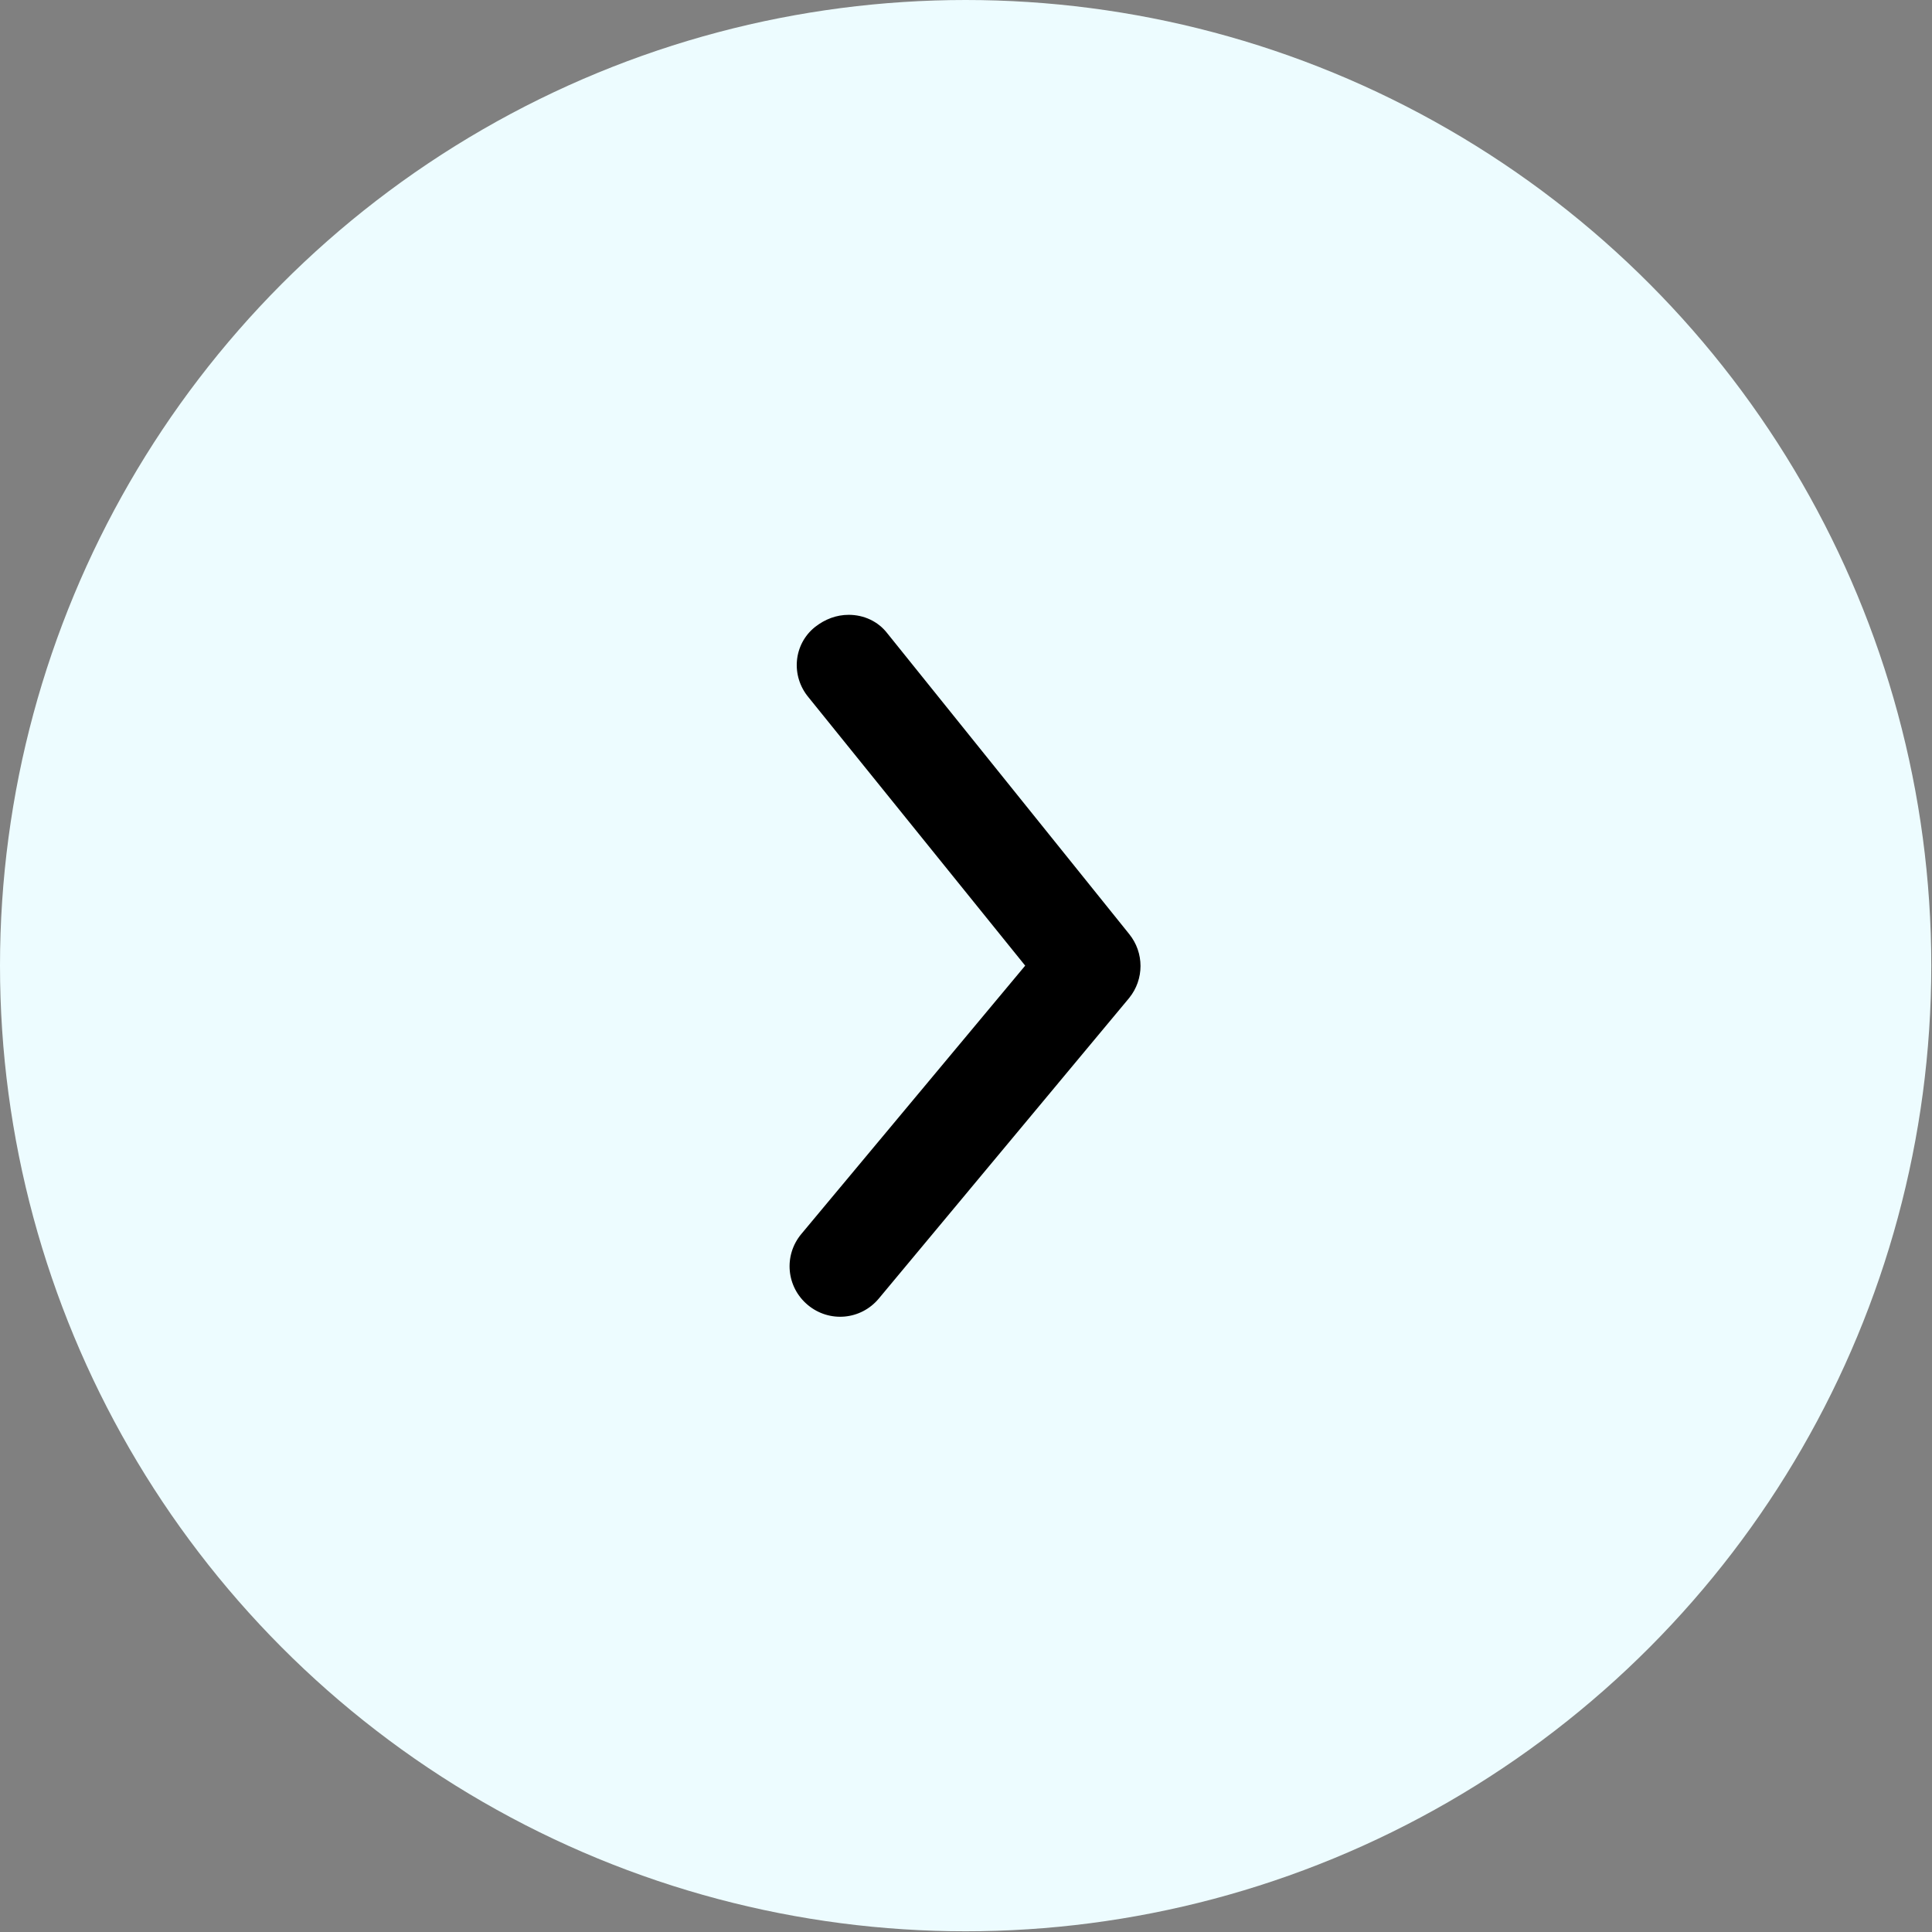
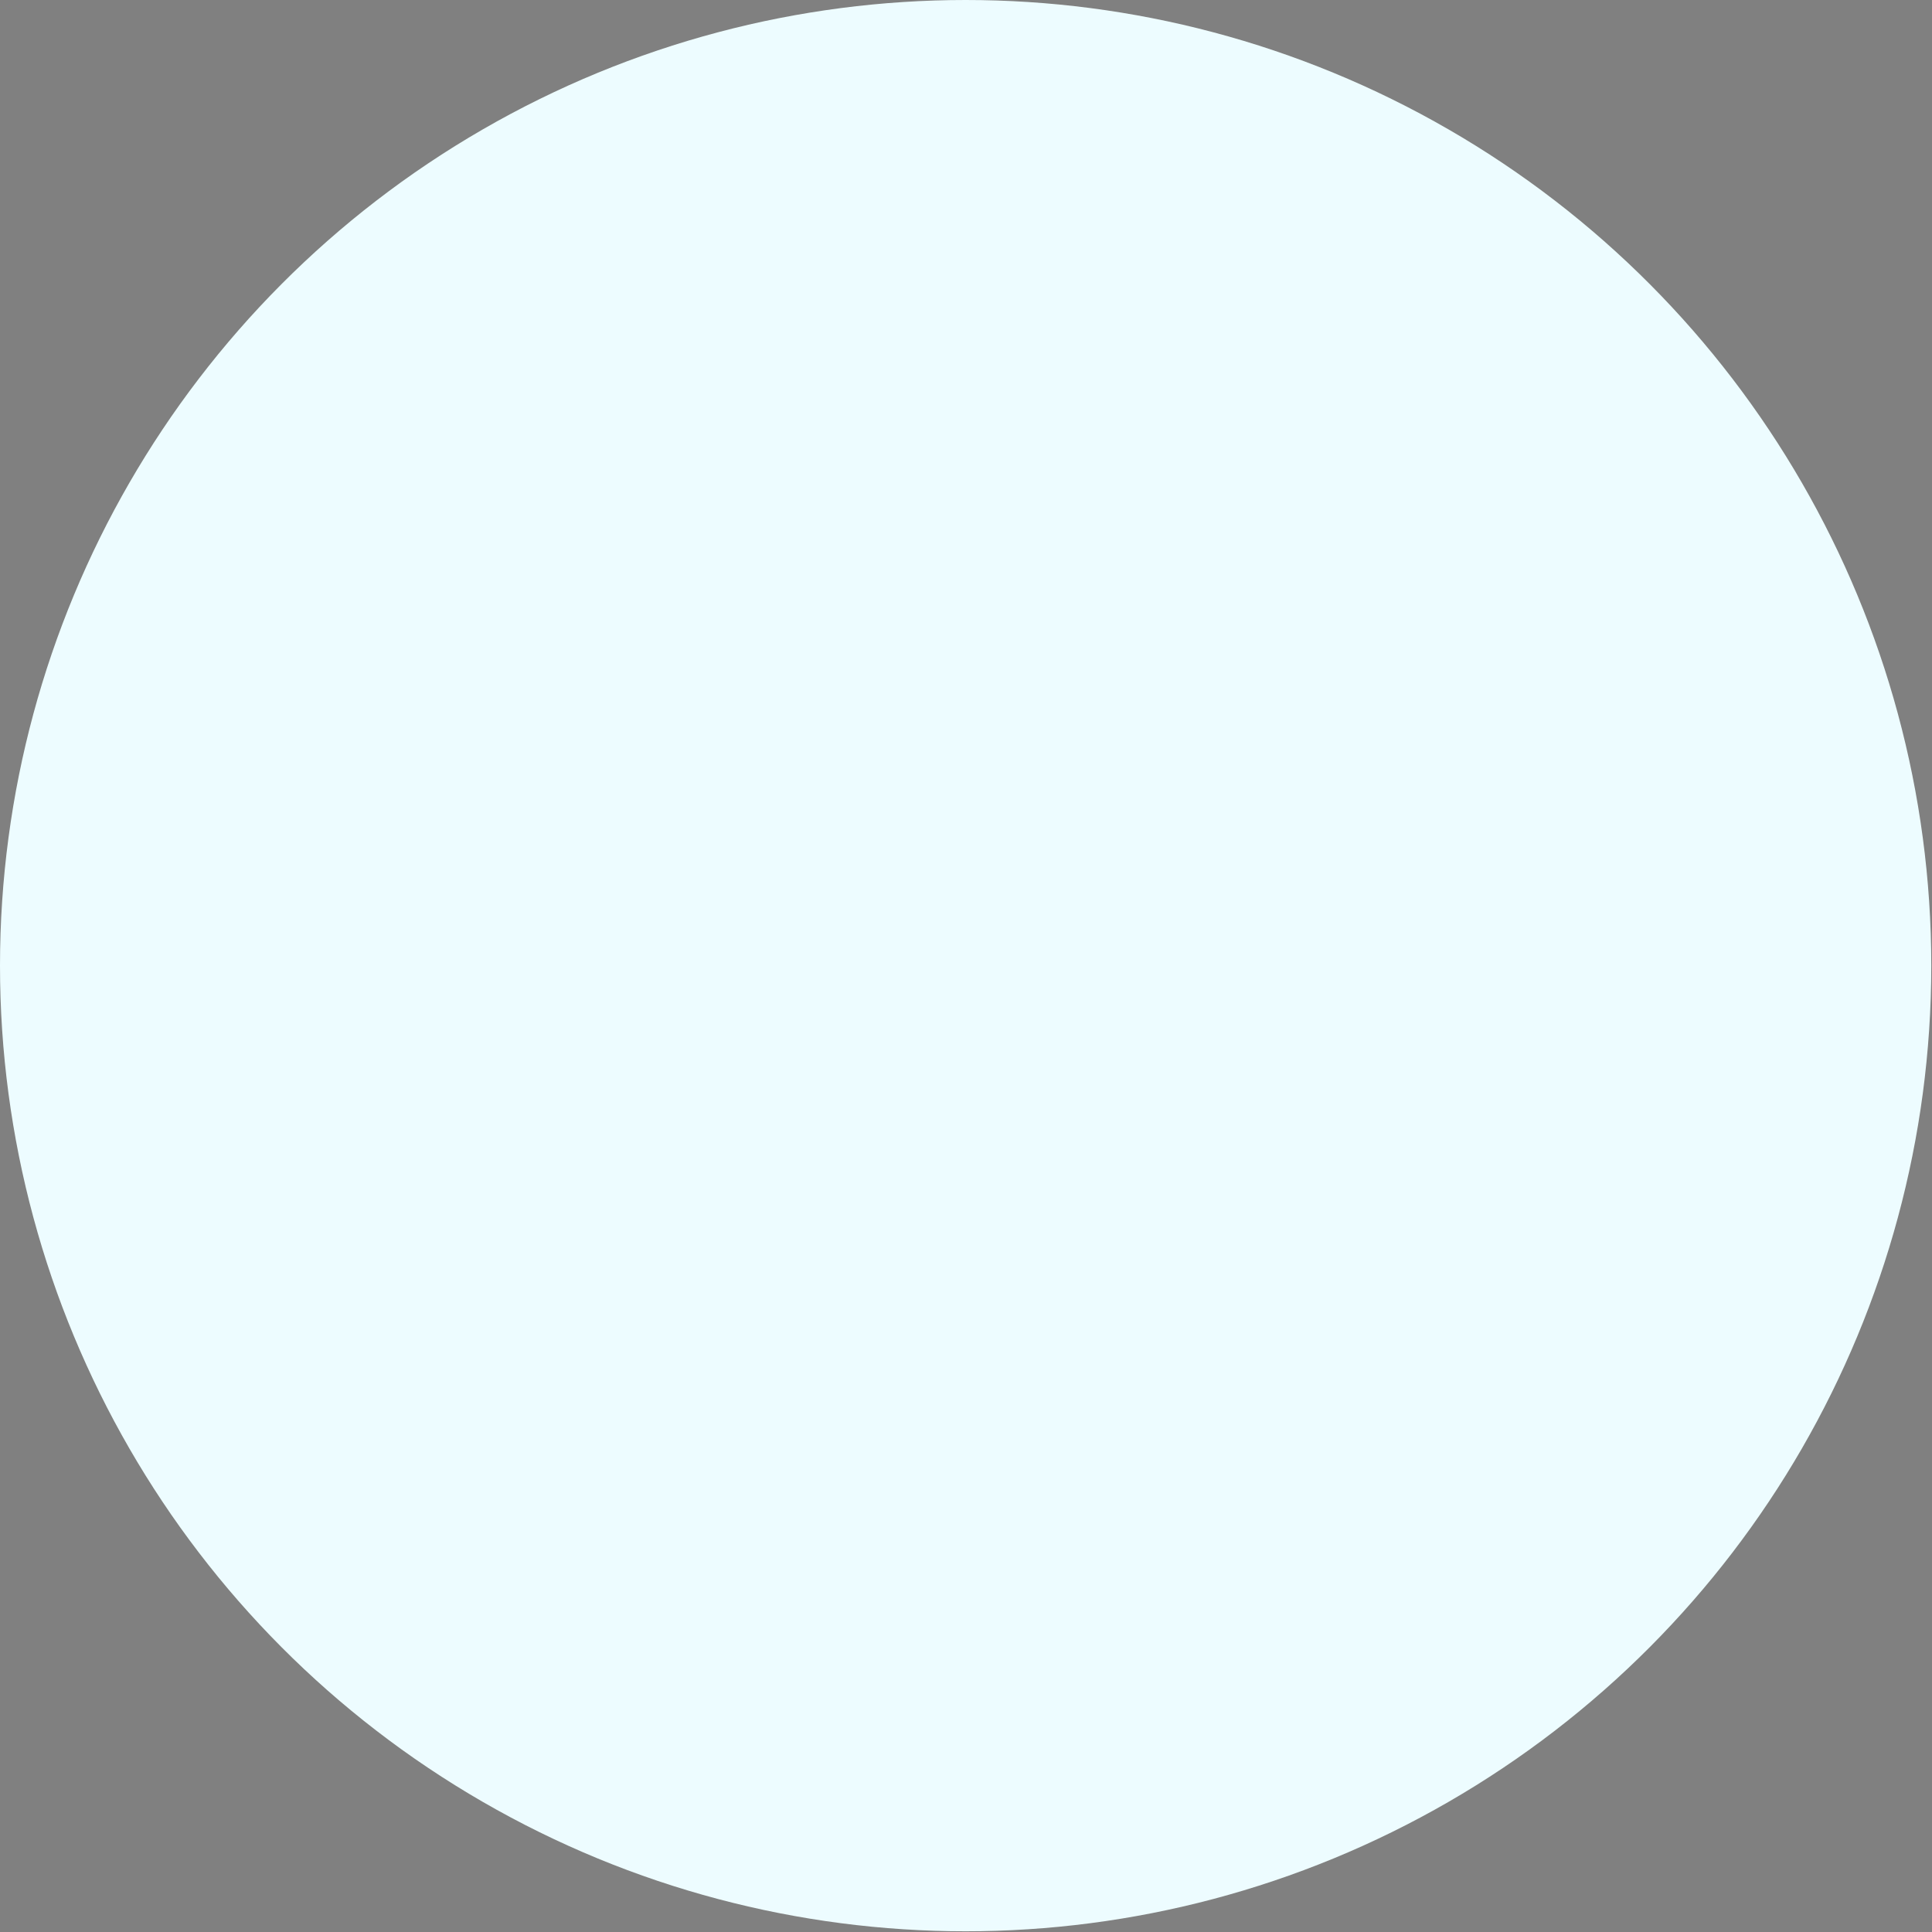
<svg xmlns="http://www.w3.org/2000/svg" version="1.1" id="Layer_1" x="0px" y="0px" viewBox="0 0 269.3 269.3" style="enable-background:new 0 0 269.3 269.3;" xml:space="preserve">
  <rect x="0" y="0" width="269.3" height="269.3" fill="#808080" stroke="none" />
  <g id="Group_1081" transform="translate(-1081 -532)">
    <circle id="Ellipse_274" style="fill:#EDFCFF;" cx="1215.6" cy="666.6" r="134.6" />
-     <path id="arrow-ios-back-fill" d="M1199.3,617.7c2.1,0,4.1,0.9,5.4,2.6l33.7,41.9c2.1,2.6,2.1,6.3,0,8.9l-34.9,41.9   c-2.5,3-6.9,3.4-9.9,0.9s-3.4-6.9-0.9-9.9l31.2-37.4l-30.2-37.4c-2.5-3-2.1-7.4,0.9-9.8C1196,618.3,1197.6,617.7,1199.3,617.7   L1199.3,617.7z" />
  </g>
</svg>